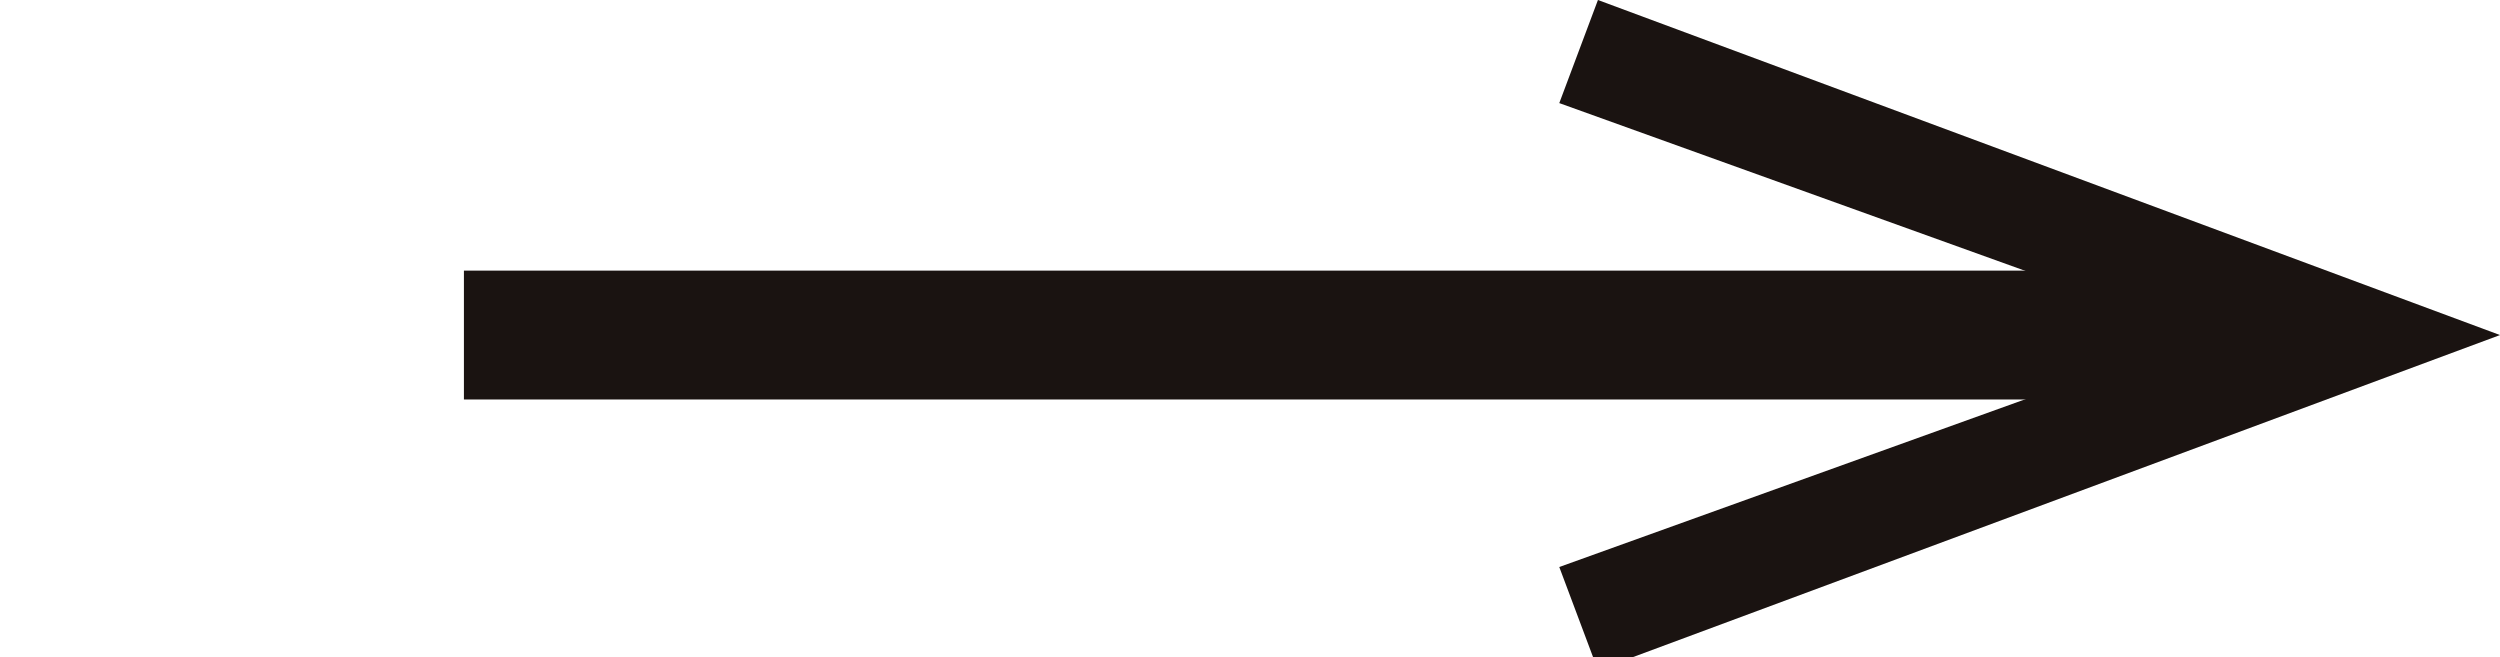
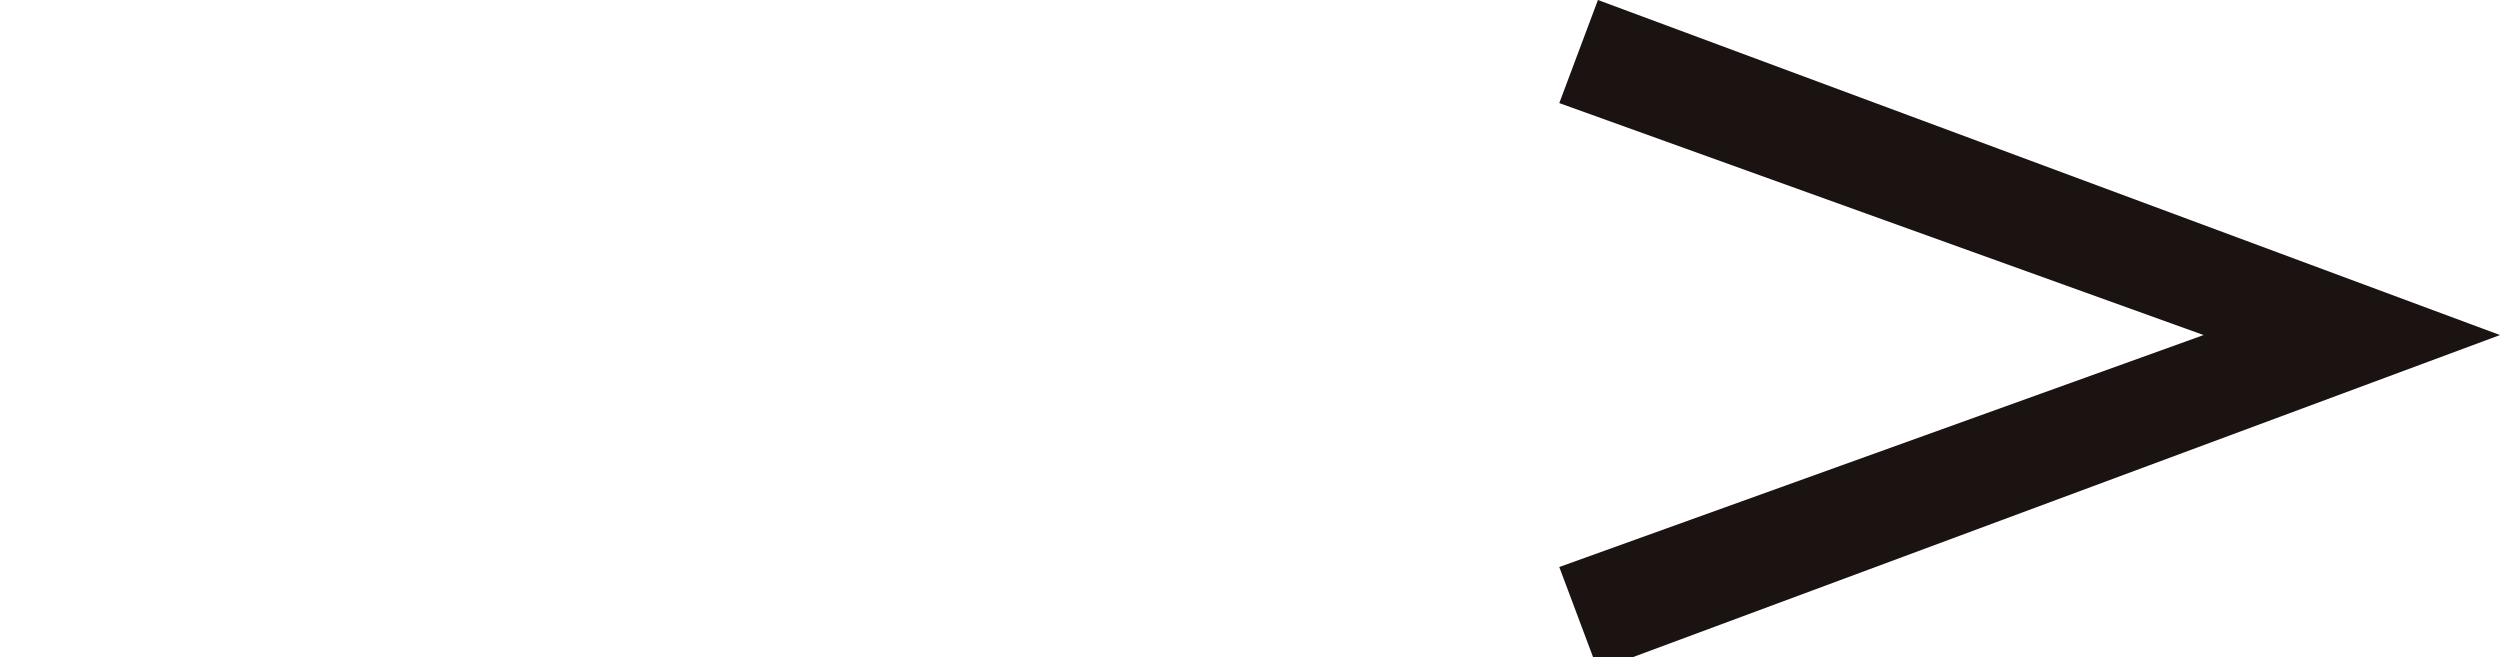
<svg xmlns="http://www.w3.org/2000/svg" id="_グループ_18568" data-name="グループ_18568" width="19.4" height="5.1" version="1.1" viewBox="0 0 19.4 5.1">
  <defs>
    <style>
      .st0 {
        stroke: #1a1311;
      }

      .st0, .st1 {
        fill: none;
      }

      .st2 {
        fill: #1a1311;
      }

      .st3 {
        clip-path: url(#clippath);
      }
    </style>
    <clipPath id="clippath">
-       <rect class="st1" width="19.4" height="5.1" />
-     </clipPath>
+       </clipPath>
  </defs>
  <g id="_グループ_18567" data-name="グループ_18567">
    <g class="st3">
      <g id="_グループ_18566" data-name="グループ_18566">
-         <path id="_パス_13569" data-name="パス_13569" class="st0" d="M3.6,2.6h13.7" />
-       </g>
+         </g>
    </g>
  </g>
  <path id="_パス_13568" data-name="パス_13568" class="st2" d="M12.4,0l-.3.8,5,1.8-5,1.8.3.8,7-2.6L12.4,0Z" />
</svg>